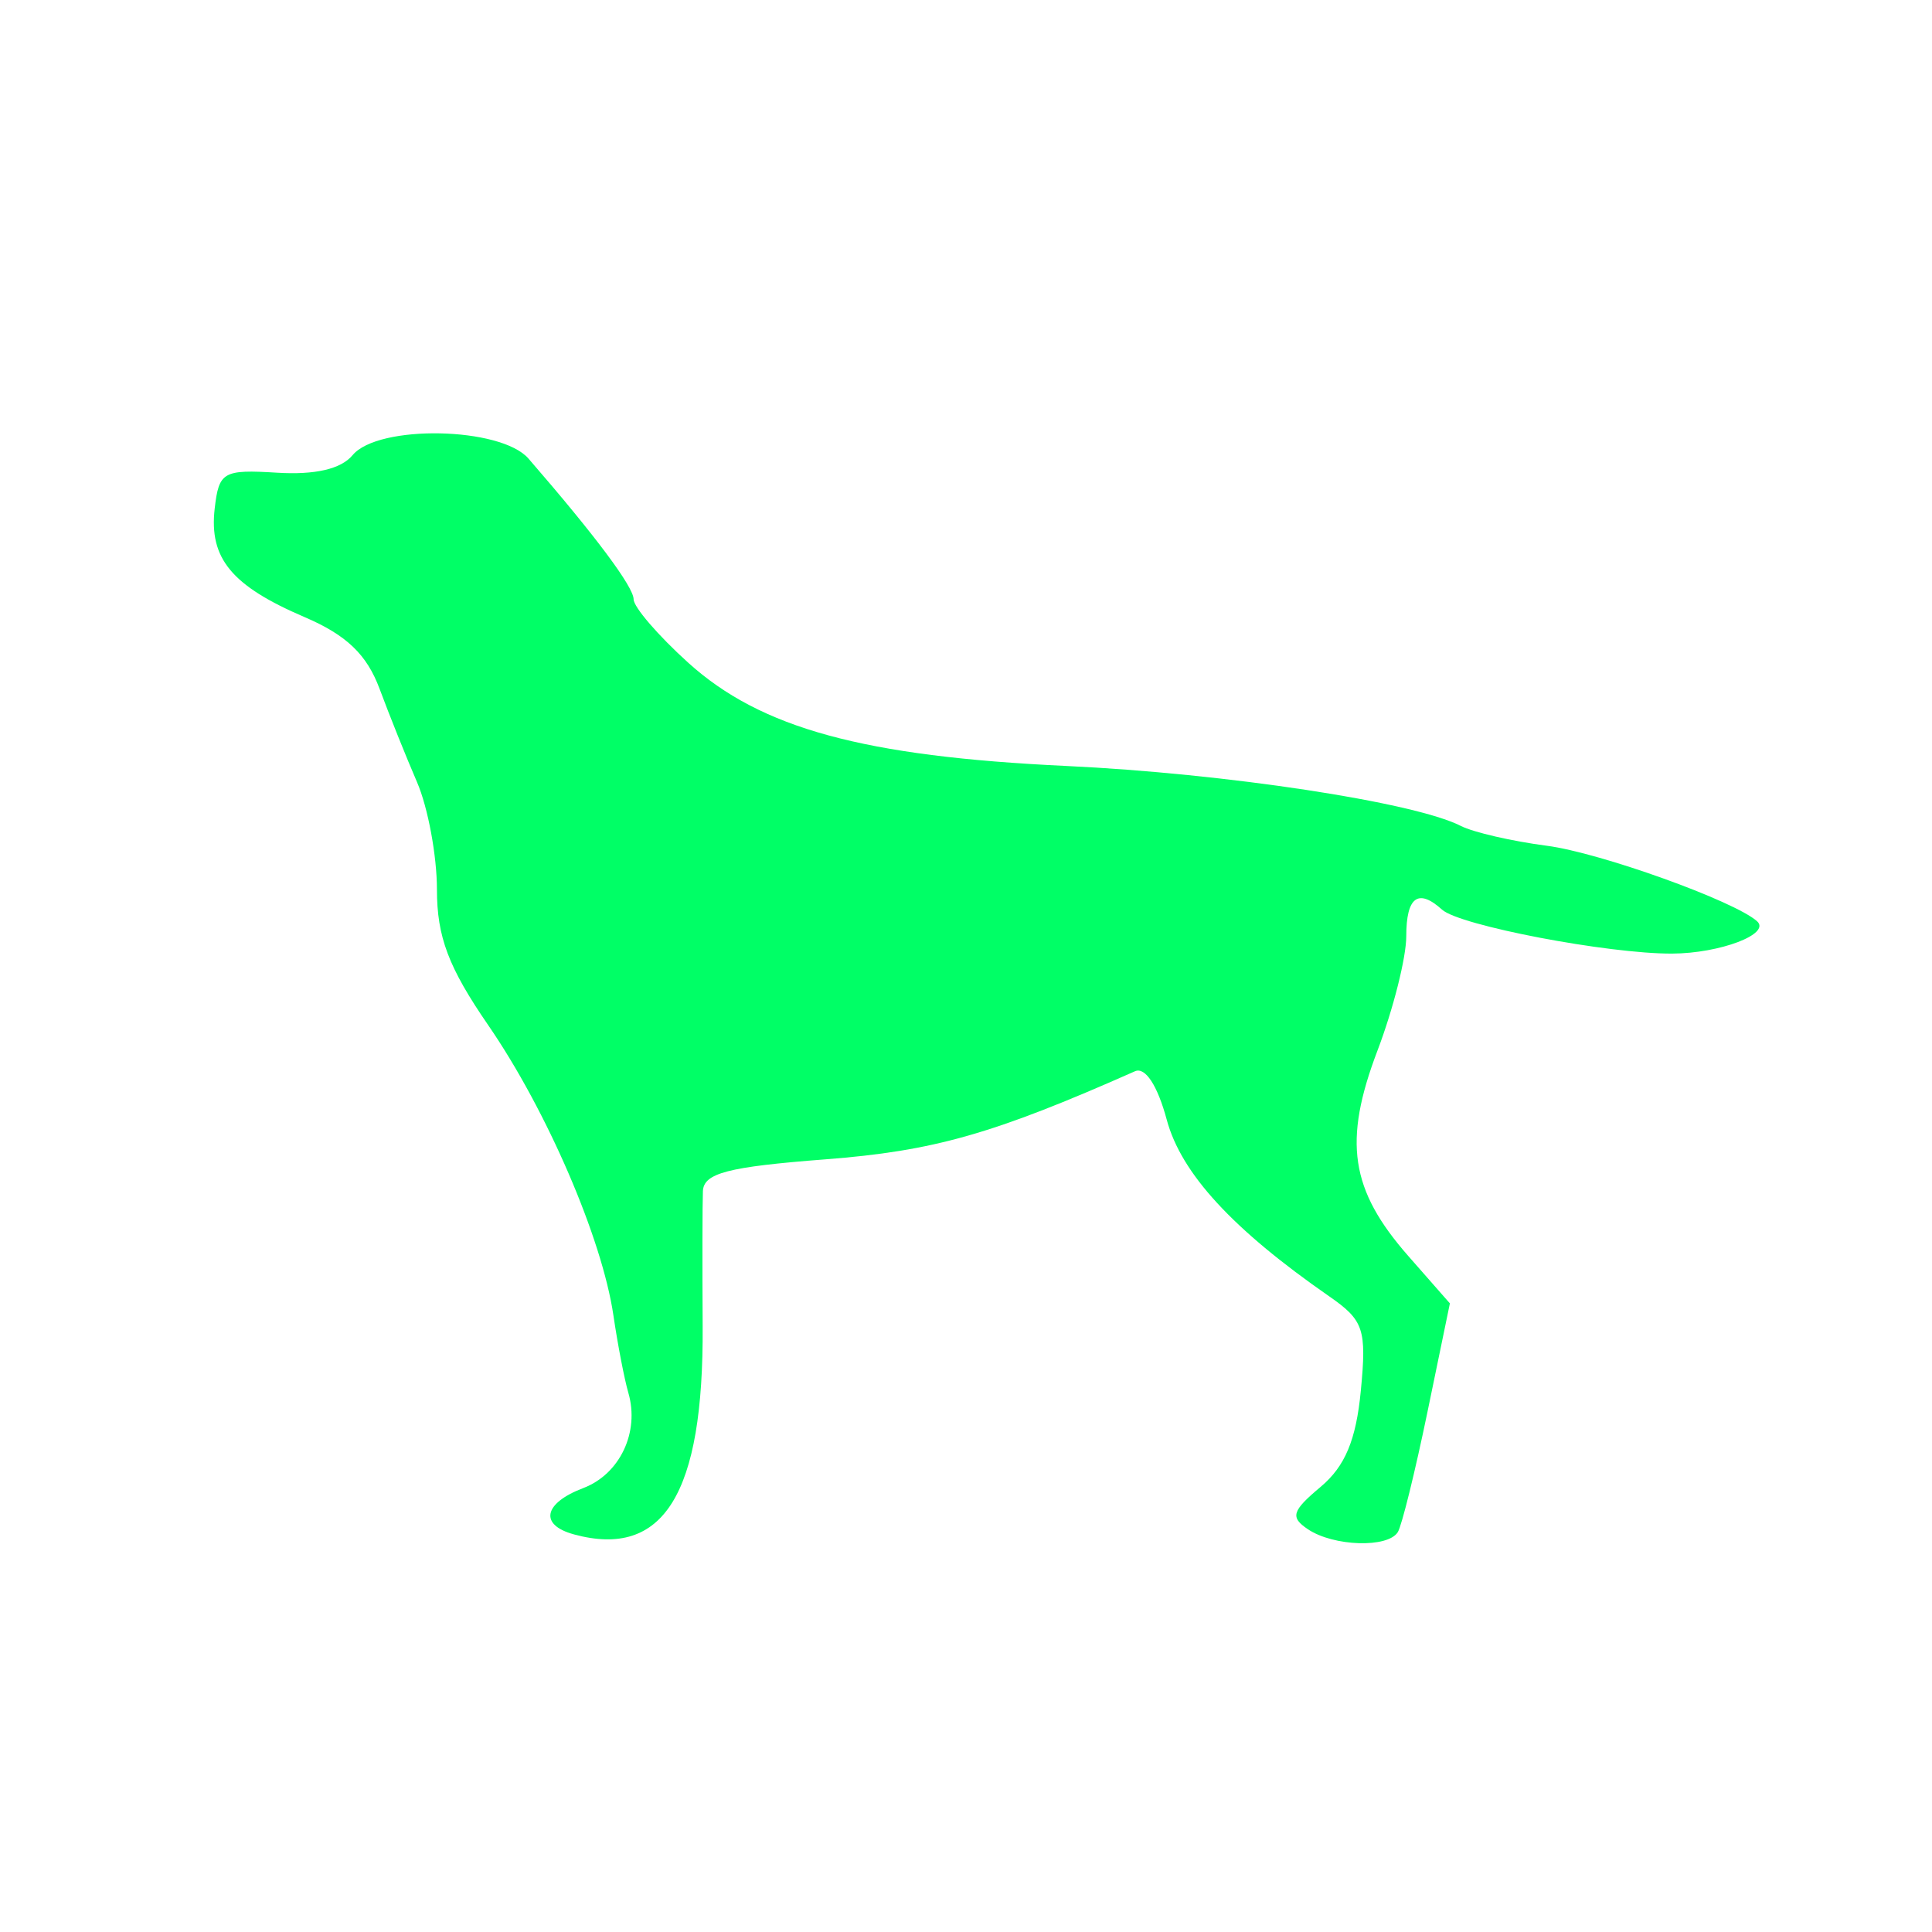
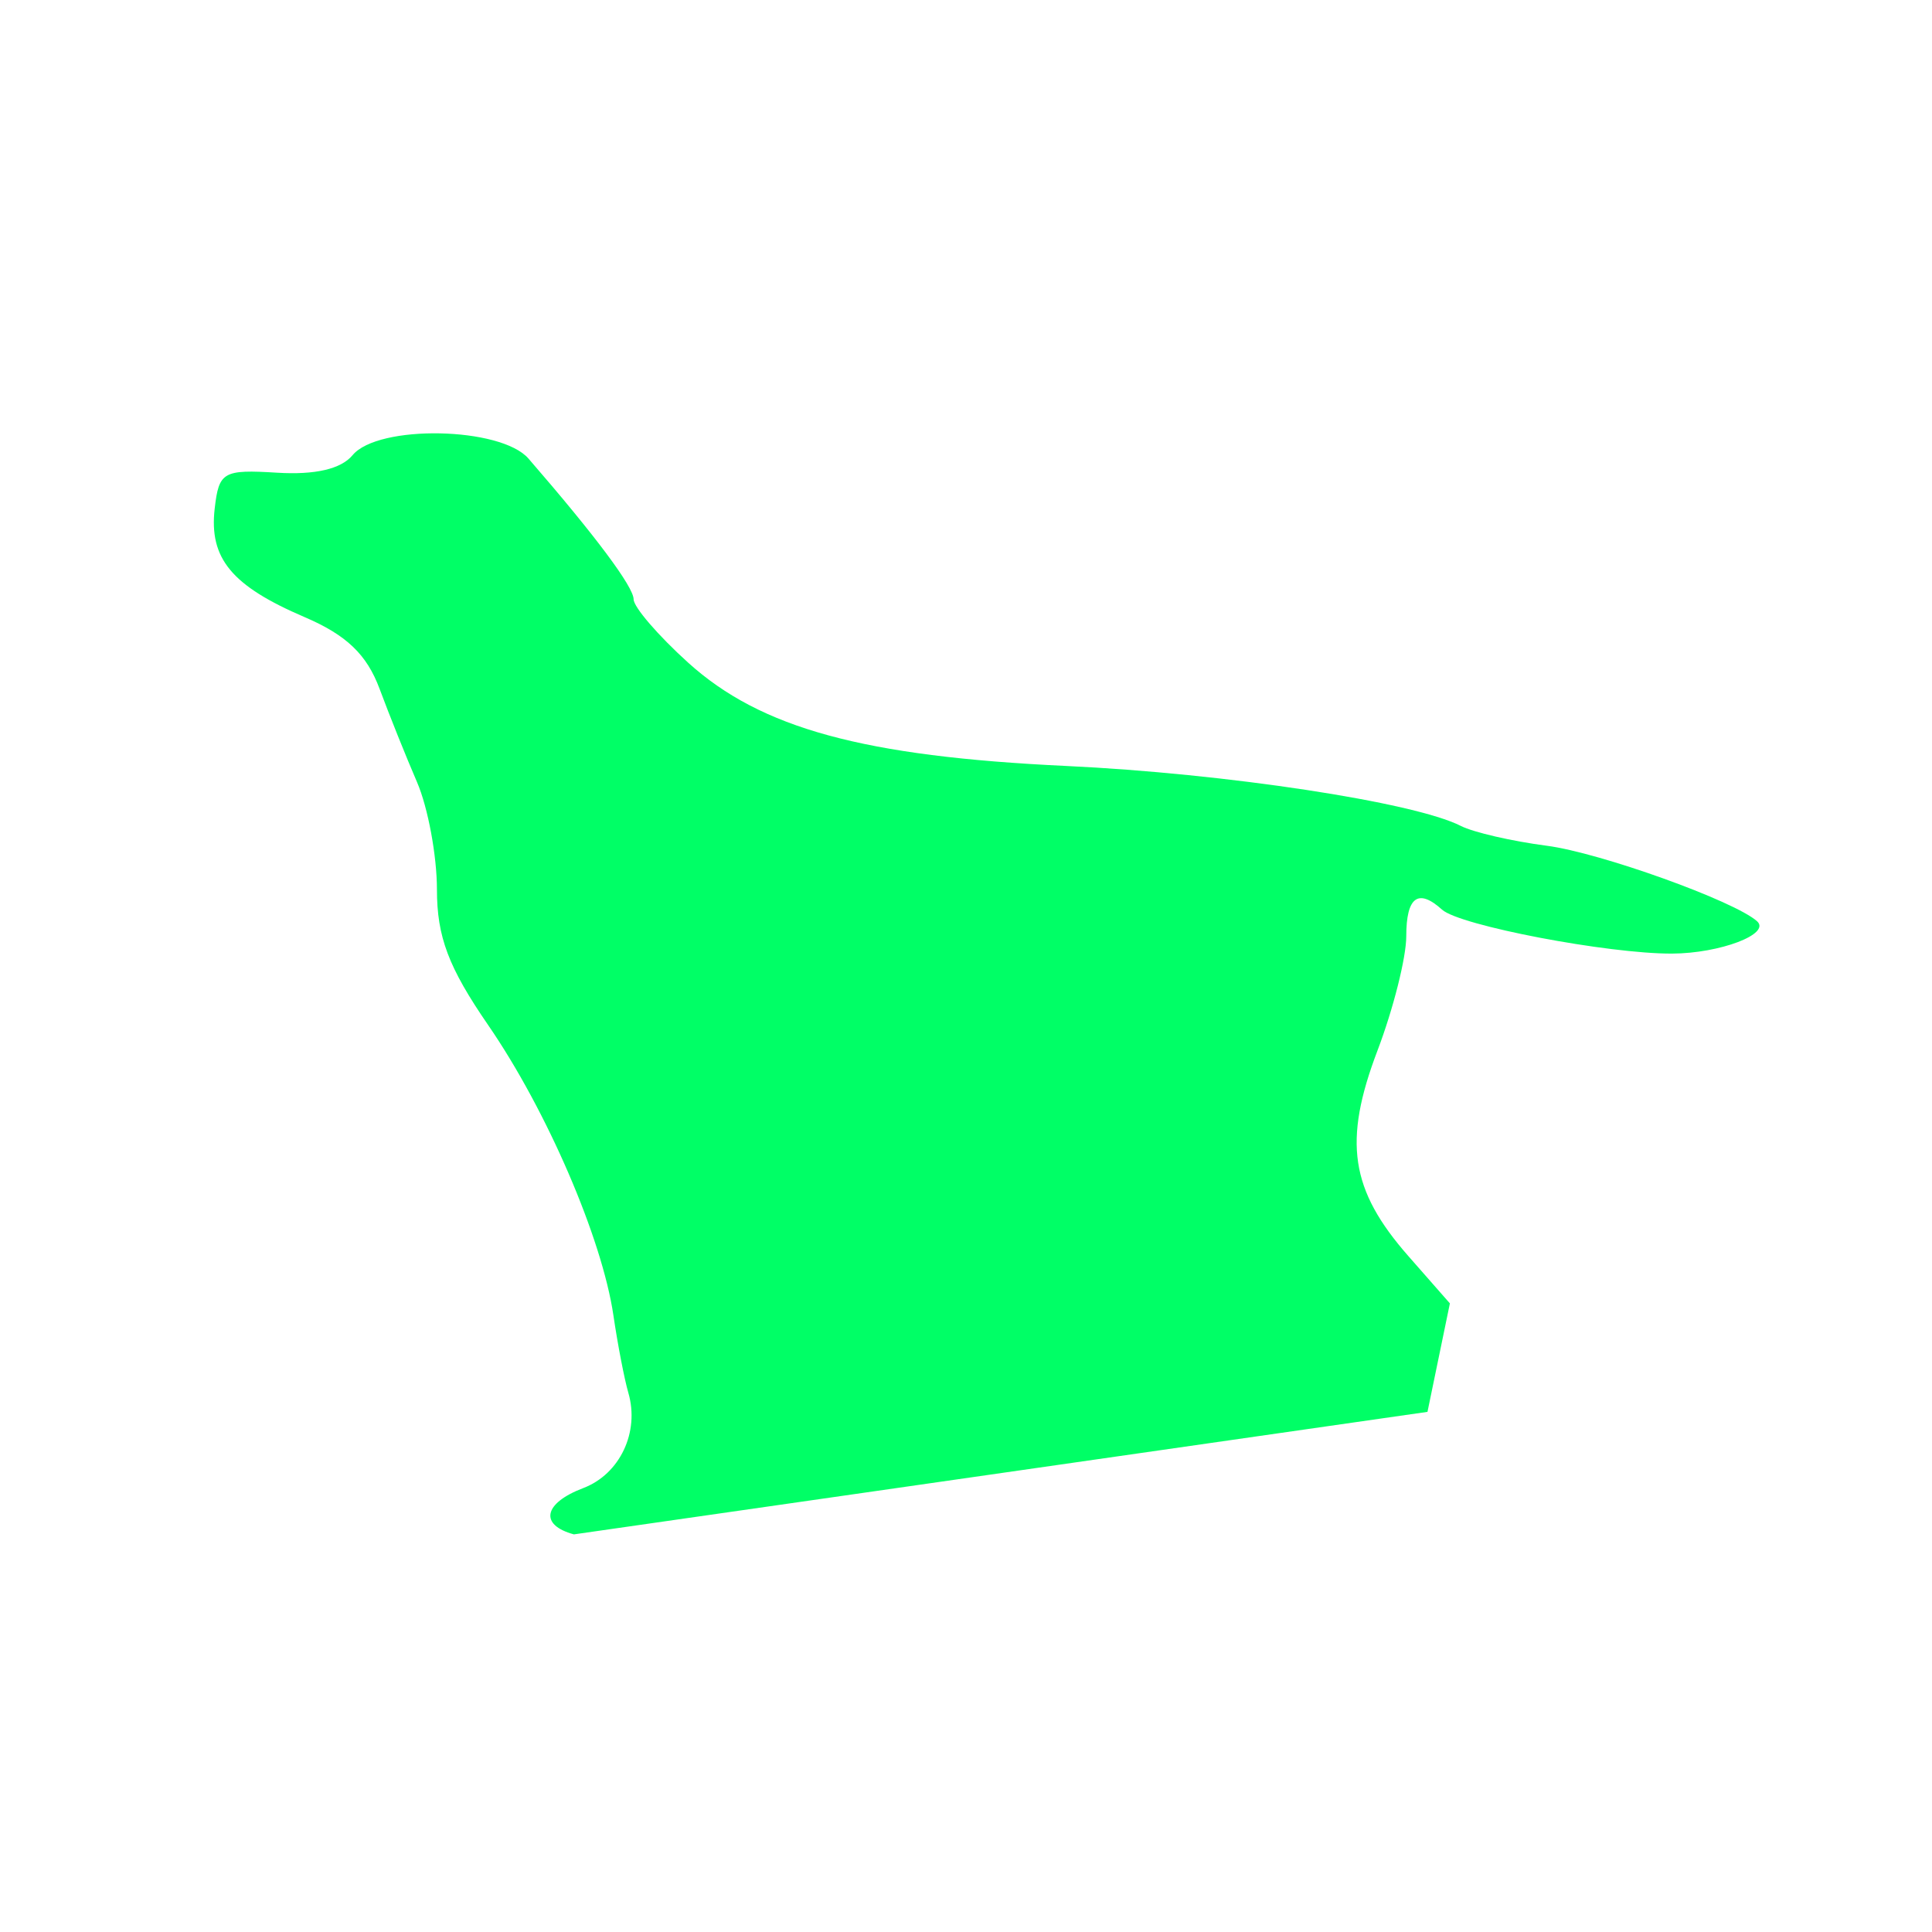
<svg xmlns="http://www.w3.org/2000/svg" version="1.1" width="100" height="100" style="background-color: rgb(0, 33, 209);" viewBox="0 0 100 100">
  <svg height="100" viewBox="0 0 100 100" width="100" version="1.1" data-fname="mam-perr-labrador2_2.svg" ica="0" style="background-color: rgb(0, 33, 209);">
    <g transform="translate(0,0) scale(1,1) rotate(0,50,50)" scale="1.0" xtranslate="0" ytranslate="0">
-       <path d="m29.705 79.419c-1.803-.489-1.577-1.613.483-2.396 1.898-.722 2.927-2.896 2.335-4.932-.204-.7-.552-2.503-.773-4.007-.588-3.988-3.443-10.606-6.482-15.024-2.055-2.987-2.652-4.568-2.652-7.021 0-1.741-.464-4.24-1.03-5.554-.567-1.313-1.439-3.486-1.938-4.828-.663-1.782-1.711-2.785-3.888-3.718-3.768-1.615-4.944-3.035-4.648-5.613.219-1.907.434-2.031 3.233-1.859 1.968.121 3.311-.191 3.906-.909 1.324-1.595 7.674-1.47 9.104.179 3.469 4.002 5.441 6.641 5.441 7.283 0 .401 1.272 1.878 2.827 3.283 3.76 3.397 9.077 4.85 19.559 5.343 8.245.388 18.019 1.873 20.43 3.104.646.33 2.649.792 4.45 1.026 2.755.358 9.72 2.86 10.884 3.909.728.656-1.919 1.662-4.402 1.673-3.314.014-10.994-1.452-11.901-2.273-1.238-1.119-1.854-.663-1.855 1.375-0 1.1-.671 3.763-1.49 5.918-1.789 4.706-1.413 7.206 1.598 10.636l2.15 2.449-1.16 5.615c-.638 3.088-1.329 5.889-1.535 6.223-.515.833-3.323.745-4.652-.146-.93-.623-.833-.947.654-2.193 1.268-1.063 1.837-2.424 2.083-4.978.306-3.186.153-3.644-1.635-4.885-5.007-3.475-7.662-6.361-8.411-9.143-.478-1.775-1.112-2.743-1.643-2.508-7.338 3.253-10.416 4.128-16.033 4.56-5.045.388-6.292.712-6.332 1.648-.027.641-.033 3.783-.013 6.982.055 8.691-2.017 12.043-6.664 10.782z" style="fill: rgb(0, 255, 102);" idkol="ikol0" />
+       <path d="m29.705 79.419c-1.803-.489-1.577-1.613.483-2.396 1.898-.722 2.927-2.896 2.335-4.932-.204-.7-.552-2.503-.773-4.007-.588-3.988-3.443-10.606-6.482-15.024-2.055-2.987-2.652-4.568-2.652-7.021 0-1.741-.464-4.24-1.03-5.554-.567-1.313-1.439-3.486-1.938-4.828-.663-1.782-1.711-2.785-3.888-3.718-3.768-1.615-4.944-3.035-4.648-5.613.219-1.907.434-2.031 3.233-1.859 1.968.121 3.311-.191 3.906-.909 1.324-1.595 7.674-1.47 9.104.179 3.469 4.002 5.441 6.641 5.441 7.283 0 .401 1.272 1.878 2.827 3.283 3.76 3.397 9.077 4.85 19.559 5.343 8.245.388 18.019 1.873 20.43 3.104.646.33 2.649.792 4.45 1.026 2.755.358 9.72 2.86 10.884 3.909.728.656-1.919 1.662-4.402 1.673-3.314.014-10.994-1.452-11.901-2.273-1.238-1.119-1.854-.663-1.855 1.375-0 1.1-.671 3.763-1.49 5.918-1.789 4.706-1.413 7.206 1.598 10.636l2.15 2.449-1.16 5.615z" style="fill: rgb(0, 255, 102);" idkol="ikol0" />
    </g>
  </svg>
</svg>